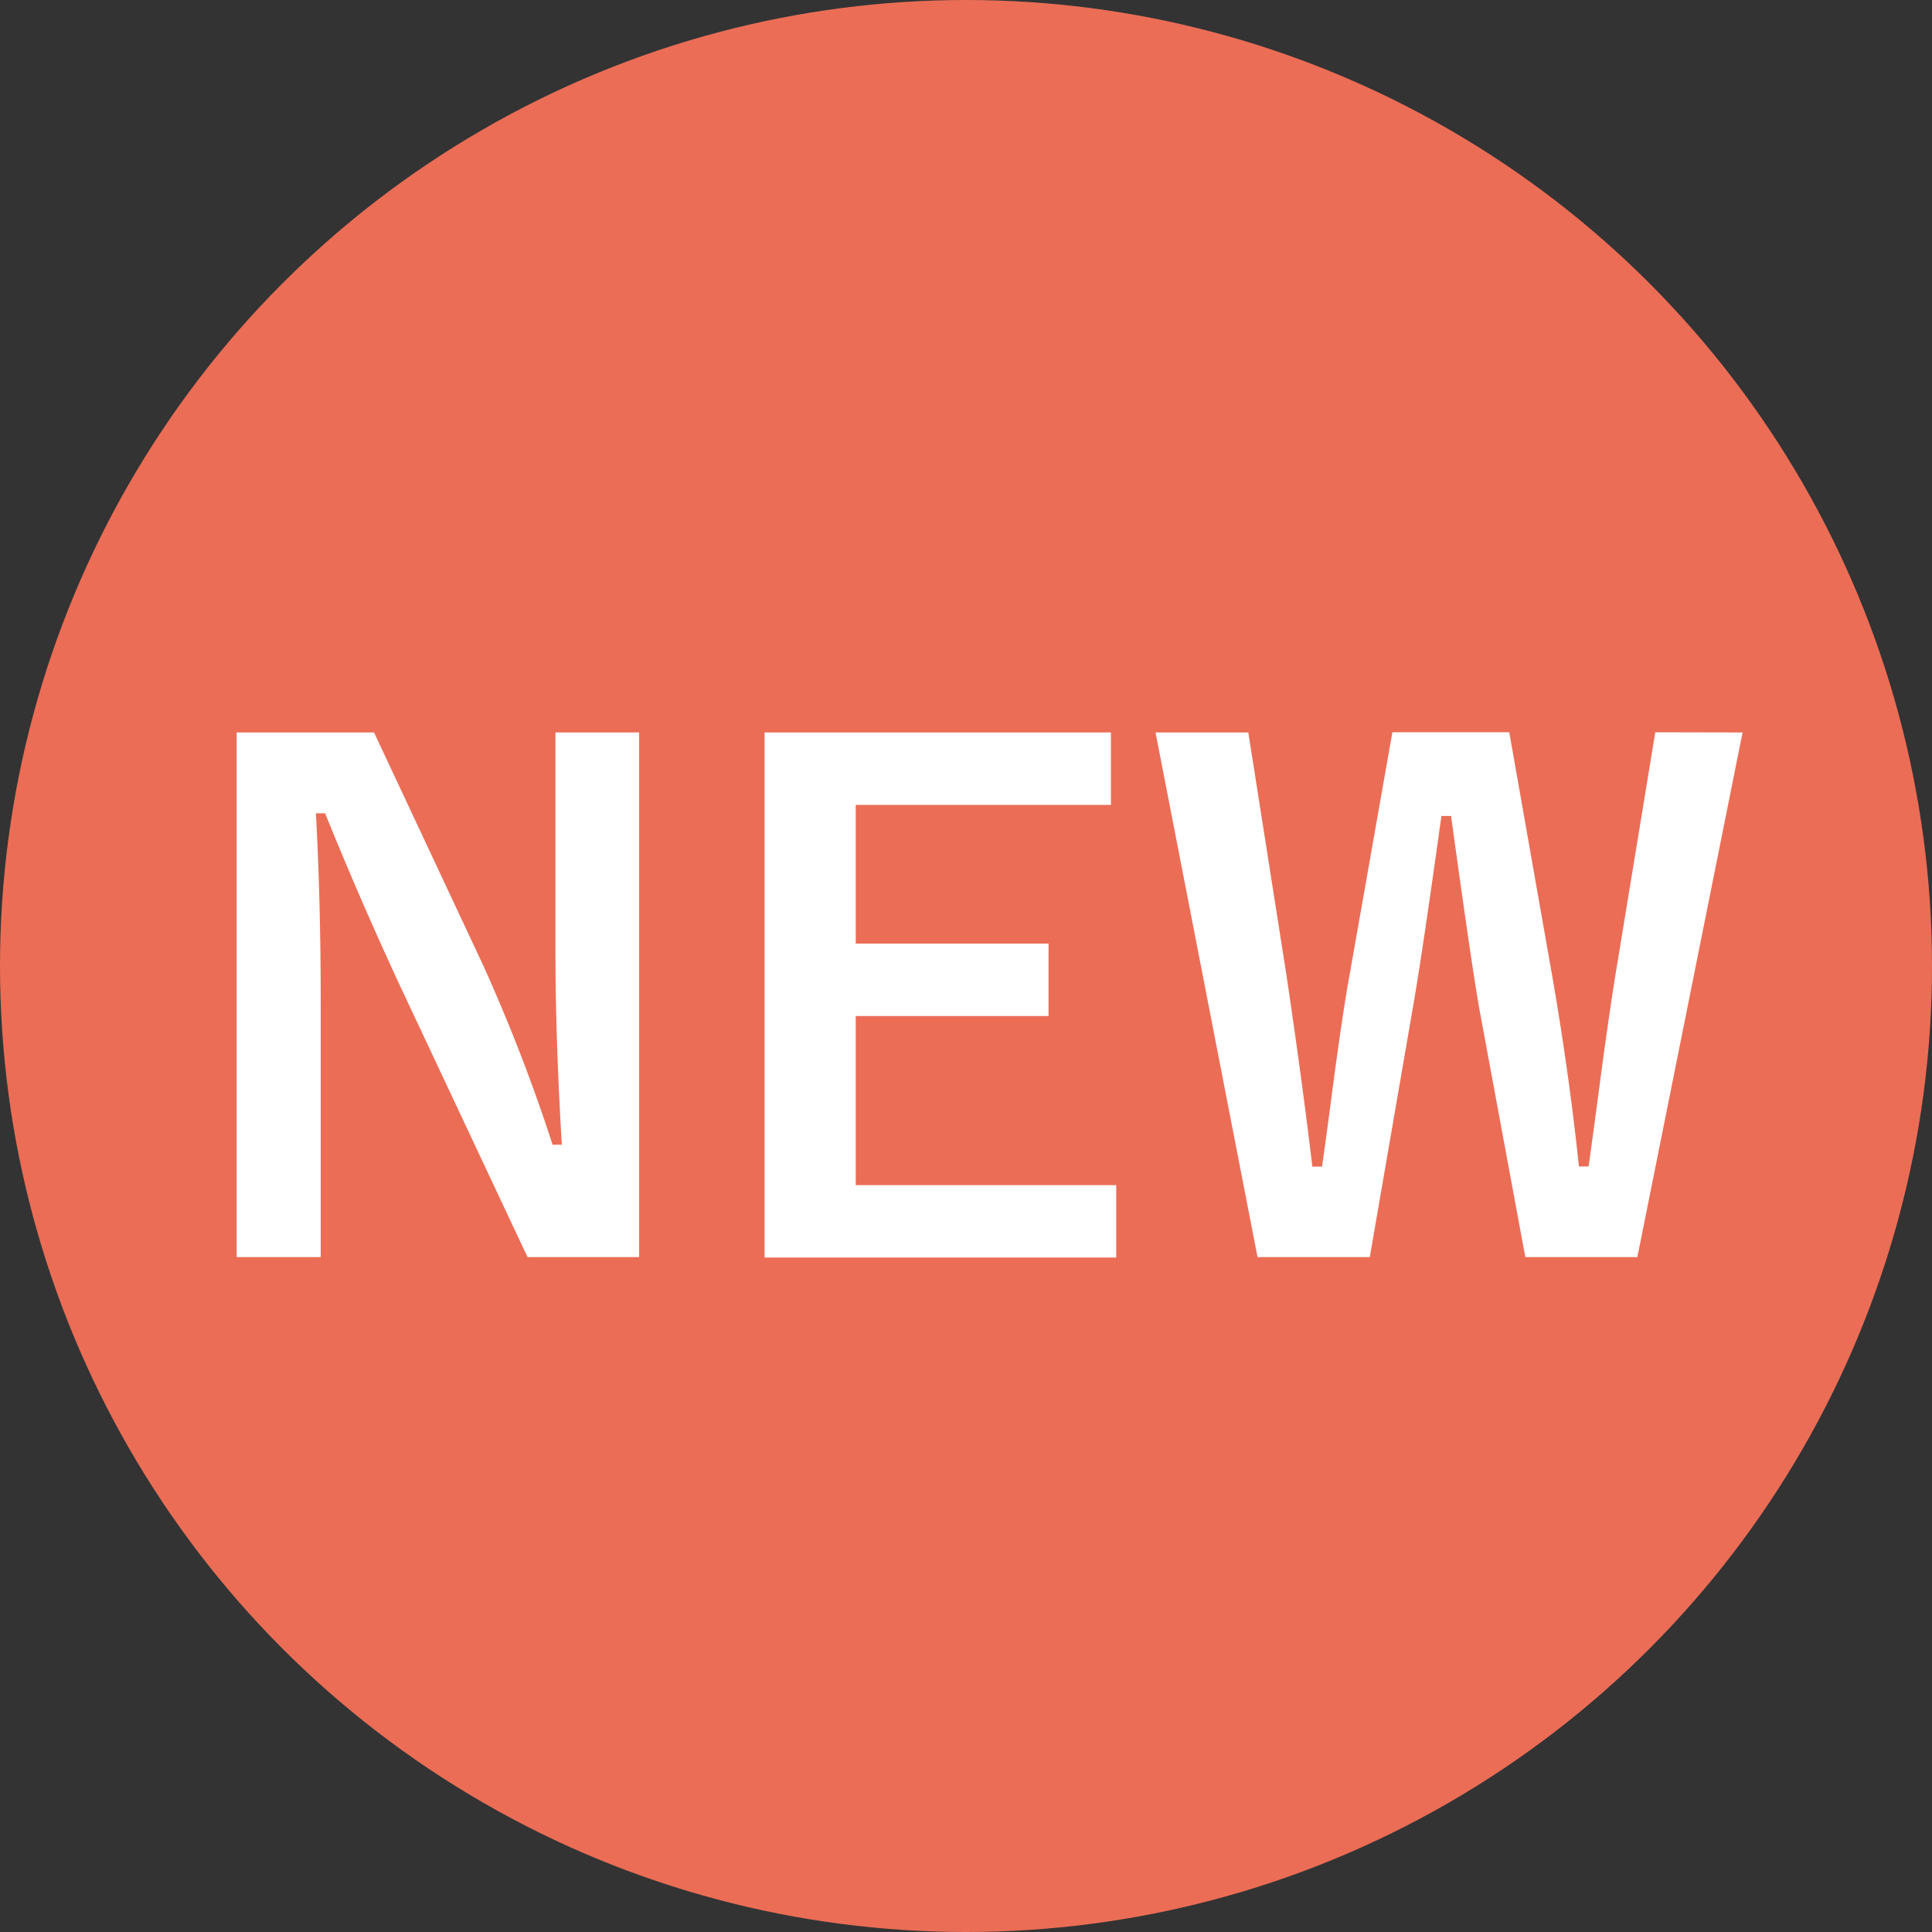
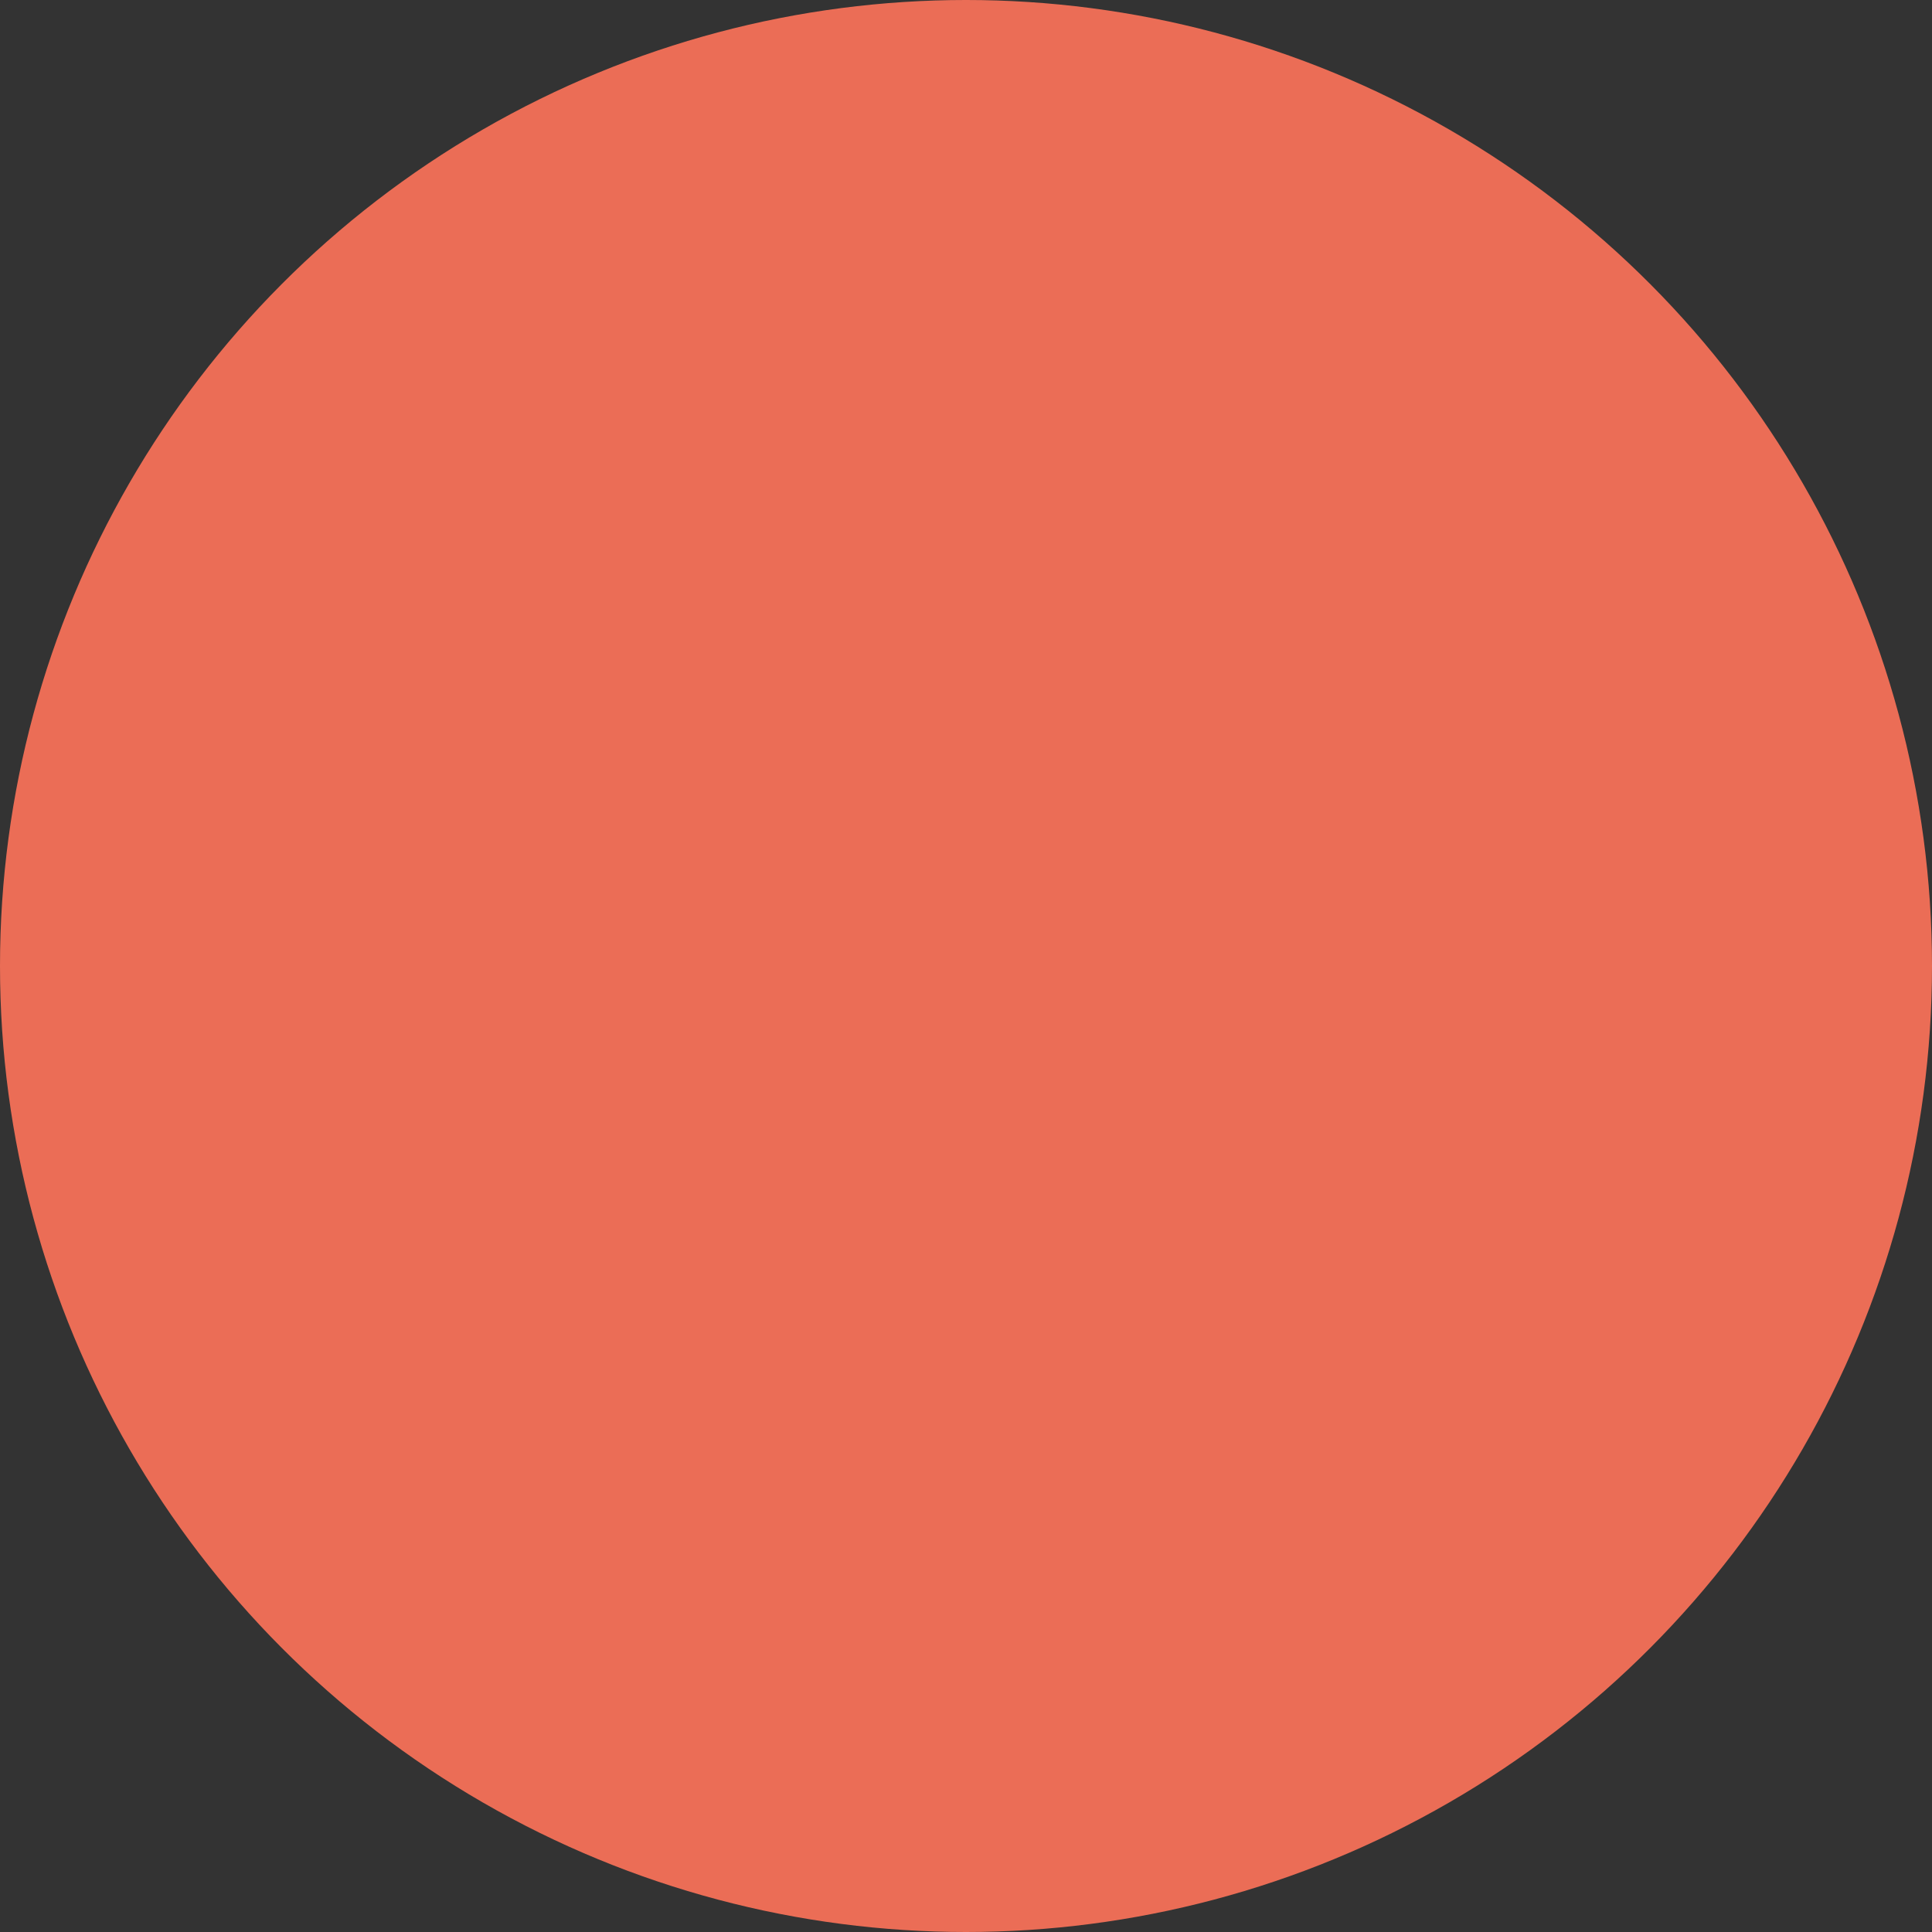
<svg xmlns="http://www.w3.org/2000/svg" width="40" height="40" viewBox="0 0 40 40">
  <rect x="0" y="0" width="40" height="40" fill="#333333" stroke="none" />
  <g transform="translate(-640 -243)">
    <circle cx="20" cy="20" r="20" transform="translate(640 243)" fill="#eb6d56" />
-     <path d="M-6.768-10.835V.027H-9.078l-2.632-5.6q-.841-1.812-1.559-3.589h-.191q.1,1.8.1,3.924V.027H-15.1V-10.835h2.844L-10-6.022A35.859,35.859,0,0,1-8.559-2.3h.191Q-8.5-4.512-8.5-6.275v-4.56Zm9.769,0v1.5H-2.283v2.871H1.709v1.5H-2.283v3.5H3.11v1.5H-4.17V-10.835Zm13.077,0L13.9.027H11.58l-.937-5.059q-.157-.848-.6-4.074h-.2q-.4,2.885-.6,4.02L8.36.027H6.036L3.924-10.835H5.845l.779,4.956q.328,2.194.547,4.033h.2q.068-.465.185-1.354.232-1.784.39-2.639l.882-5h2.42l.909,5.161q.335,1.948.533,3.828h.2q.068-.472.287-2.126.144-1.053.26-1.784l.834-5.079Z" transform="translate(660 269)" fill="#fff" />
  </g>
</svg>